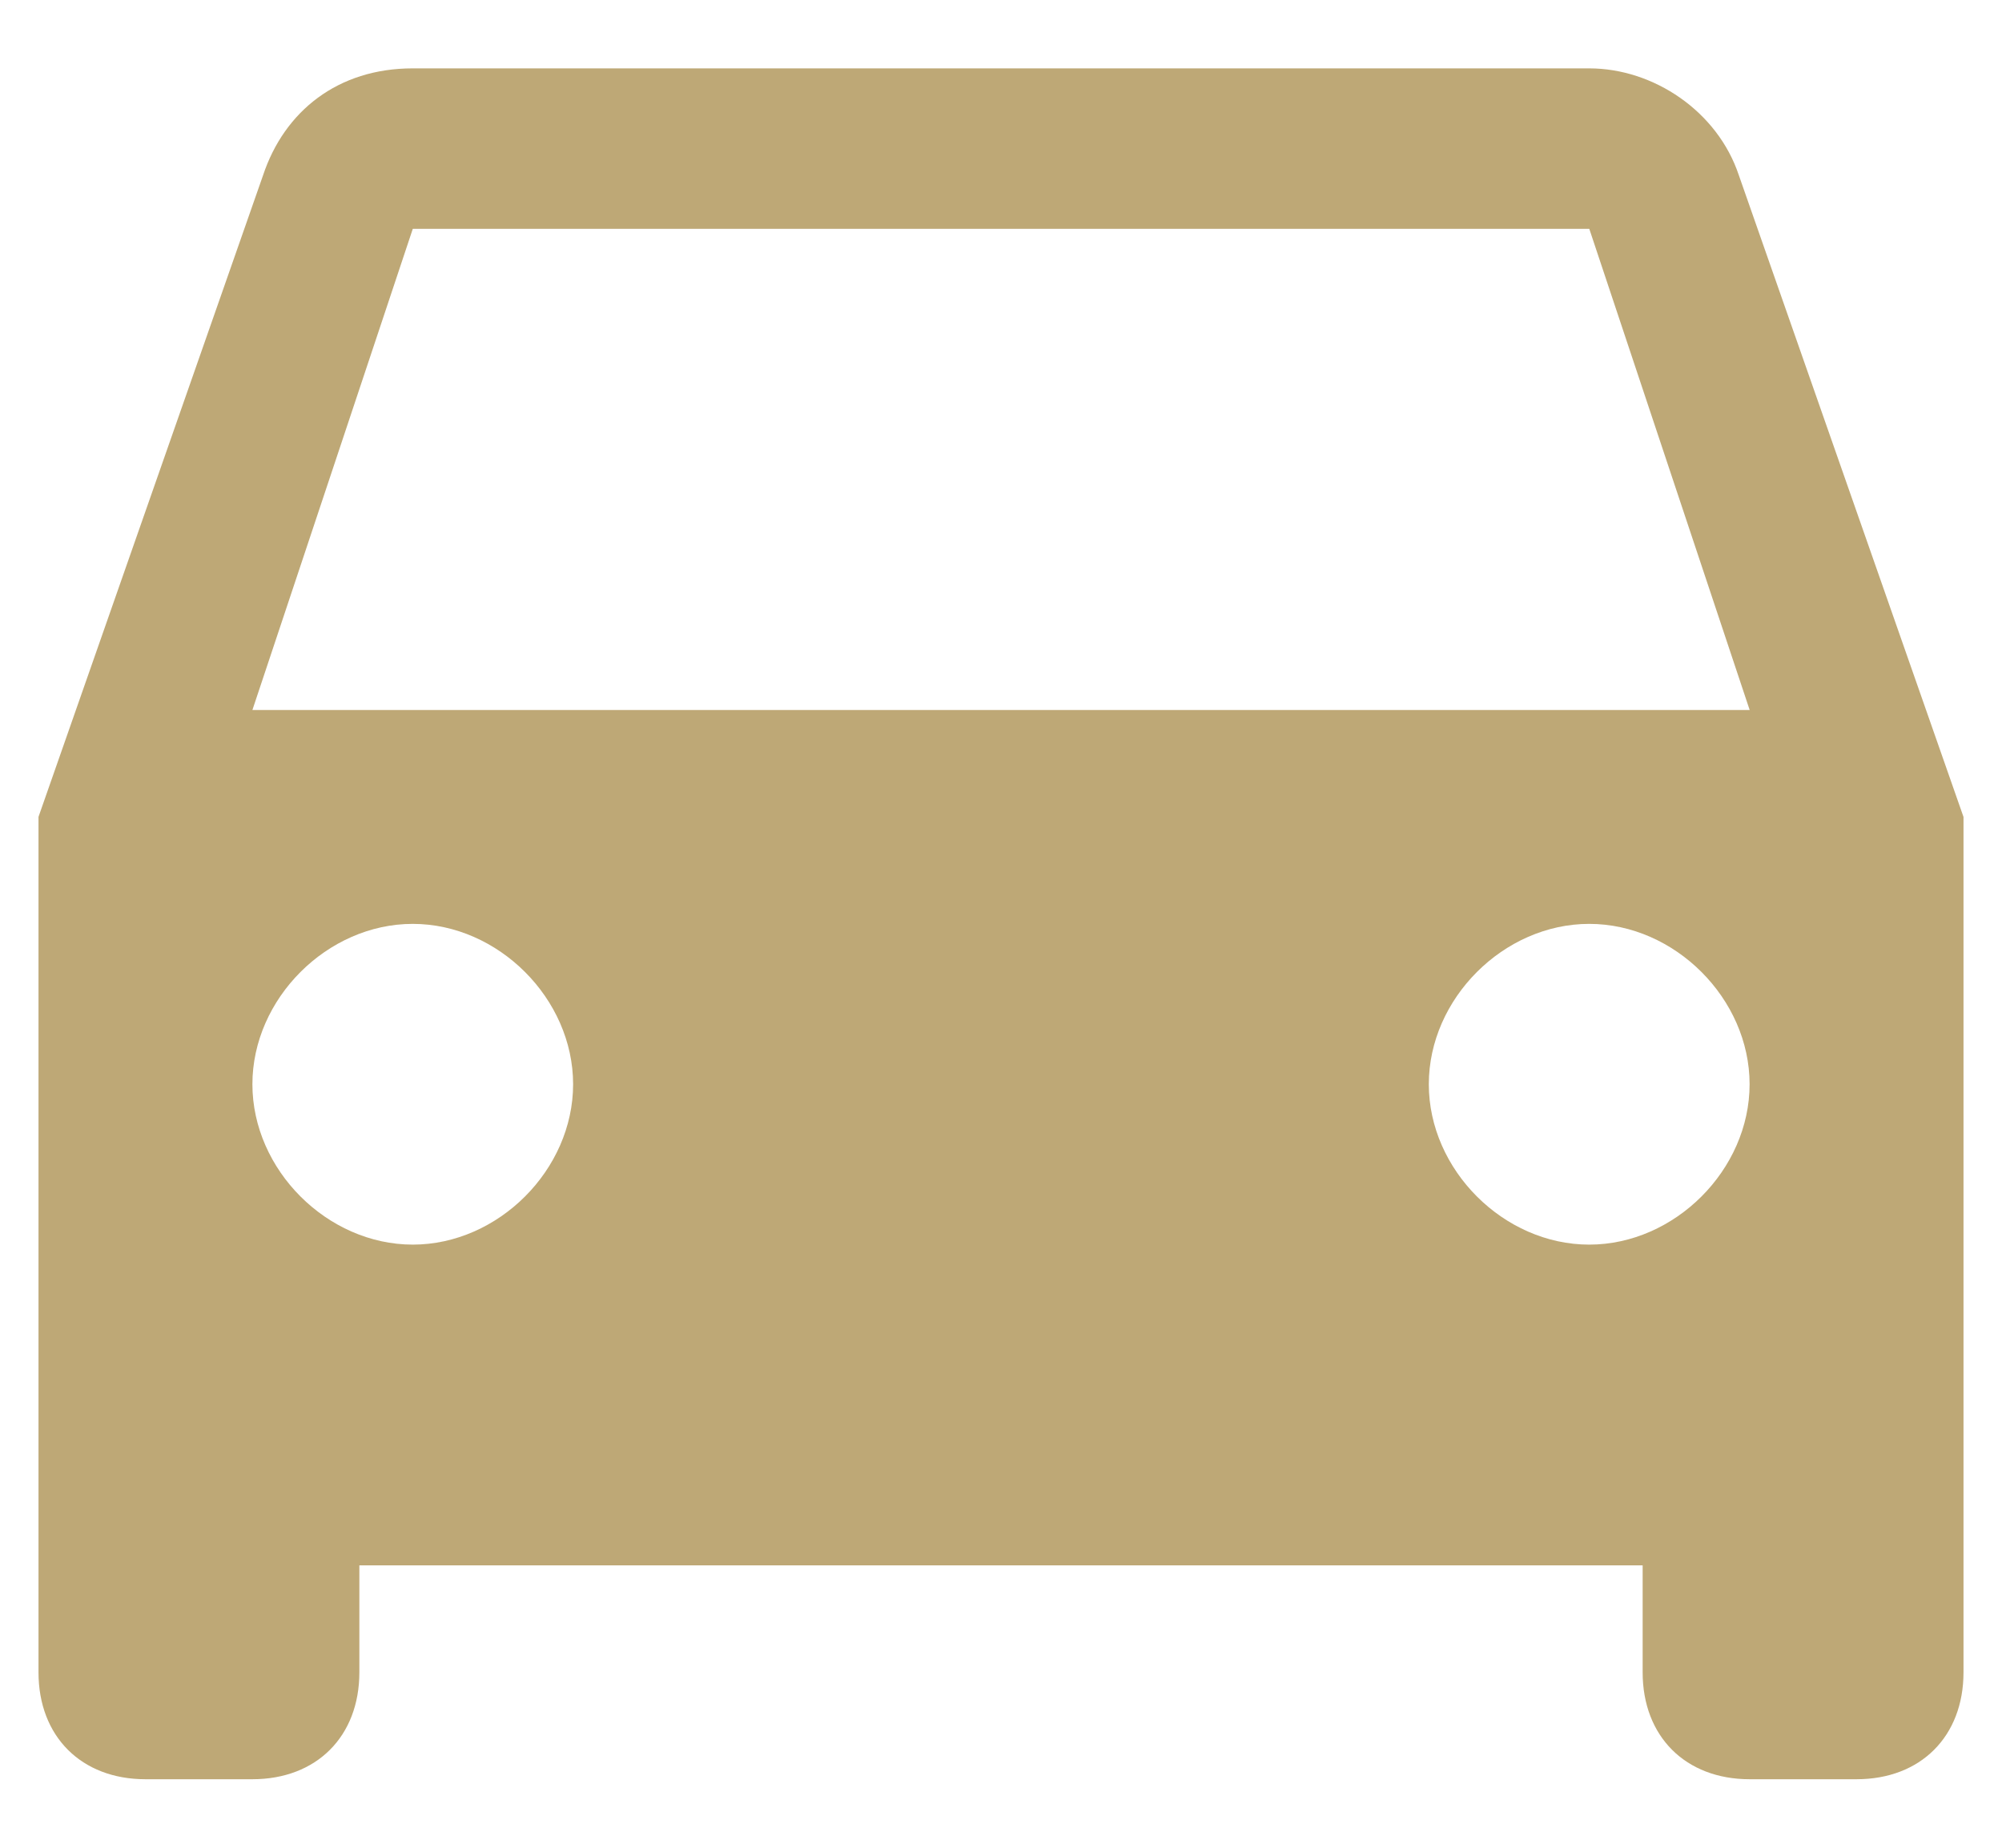
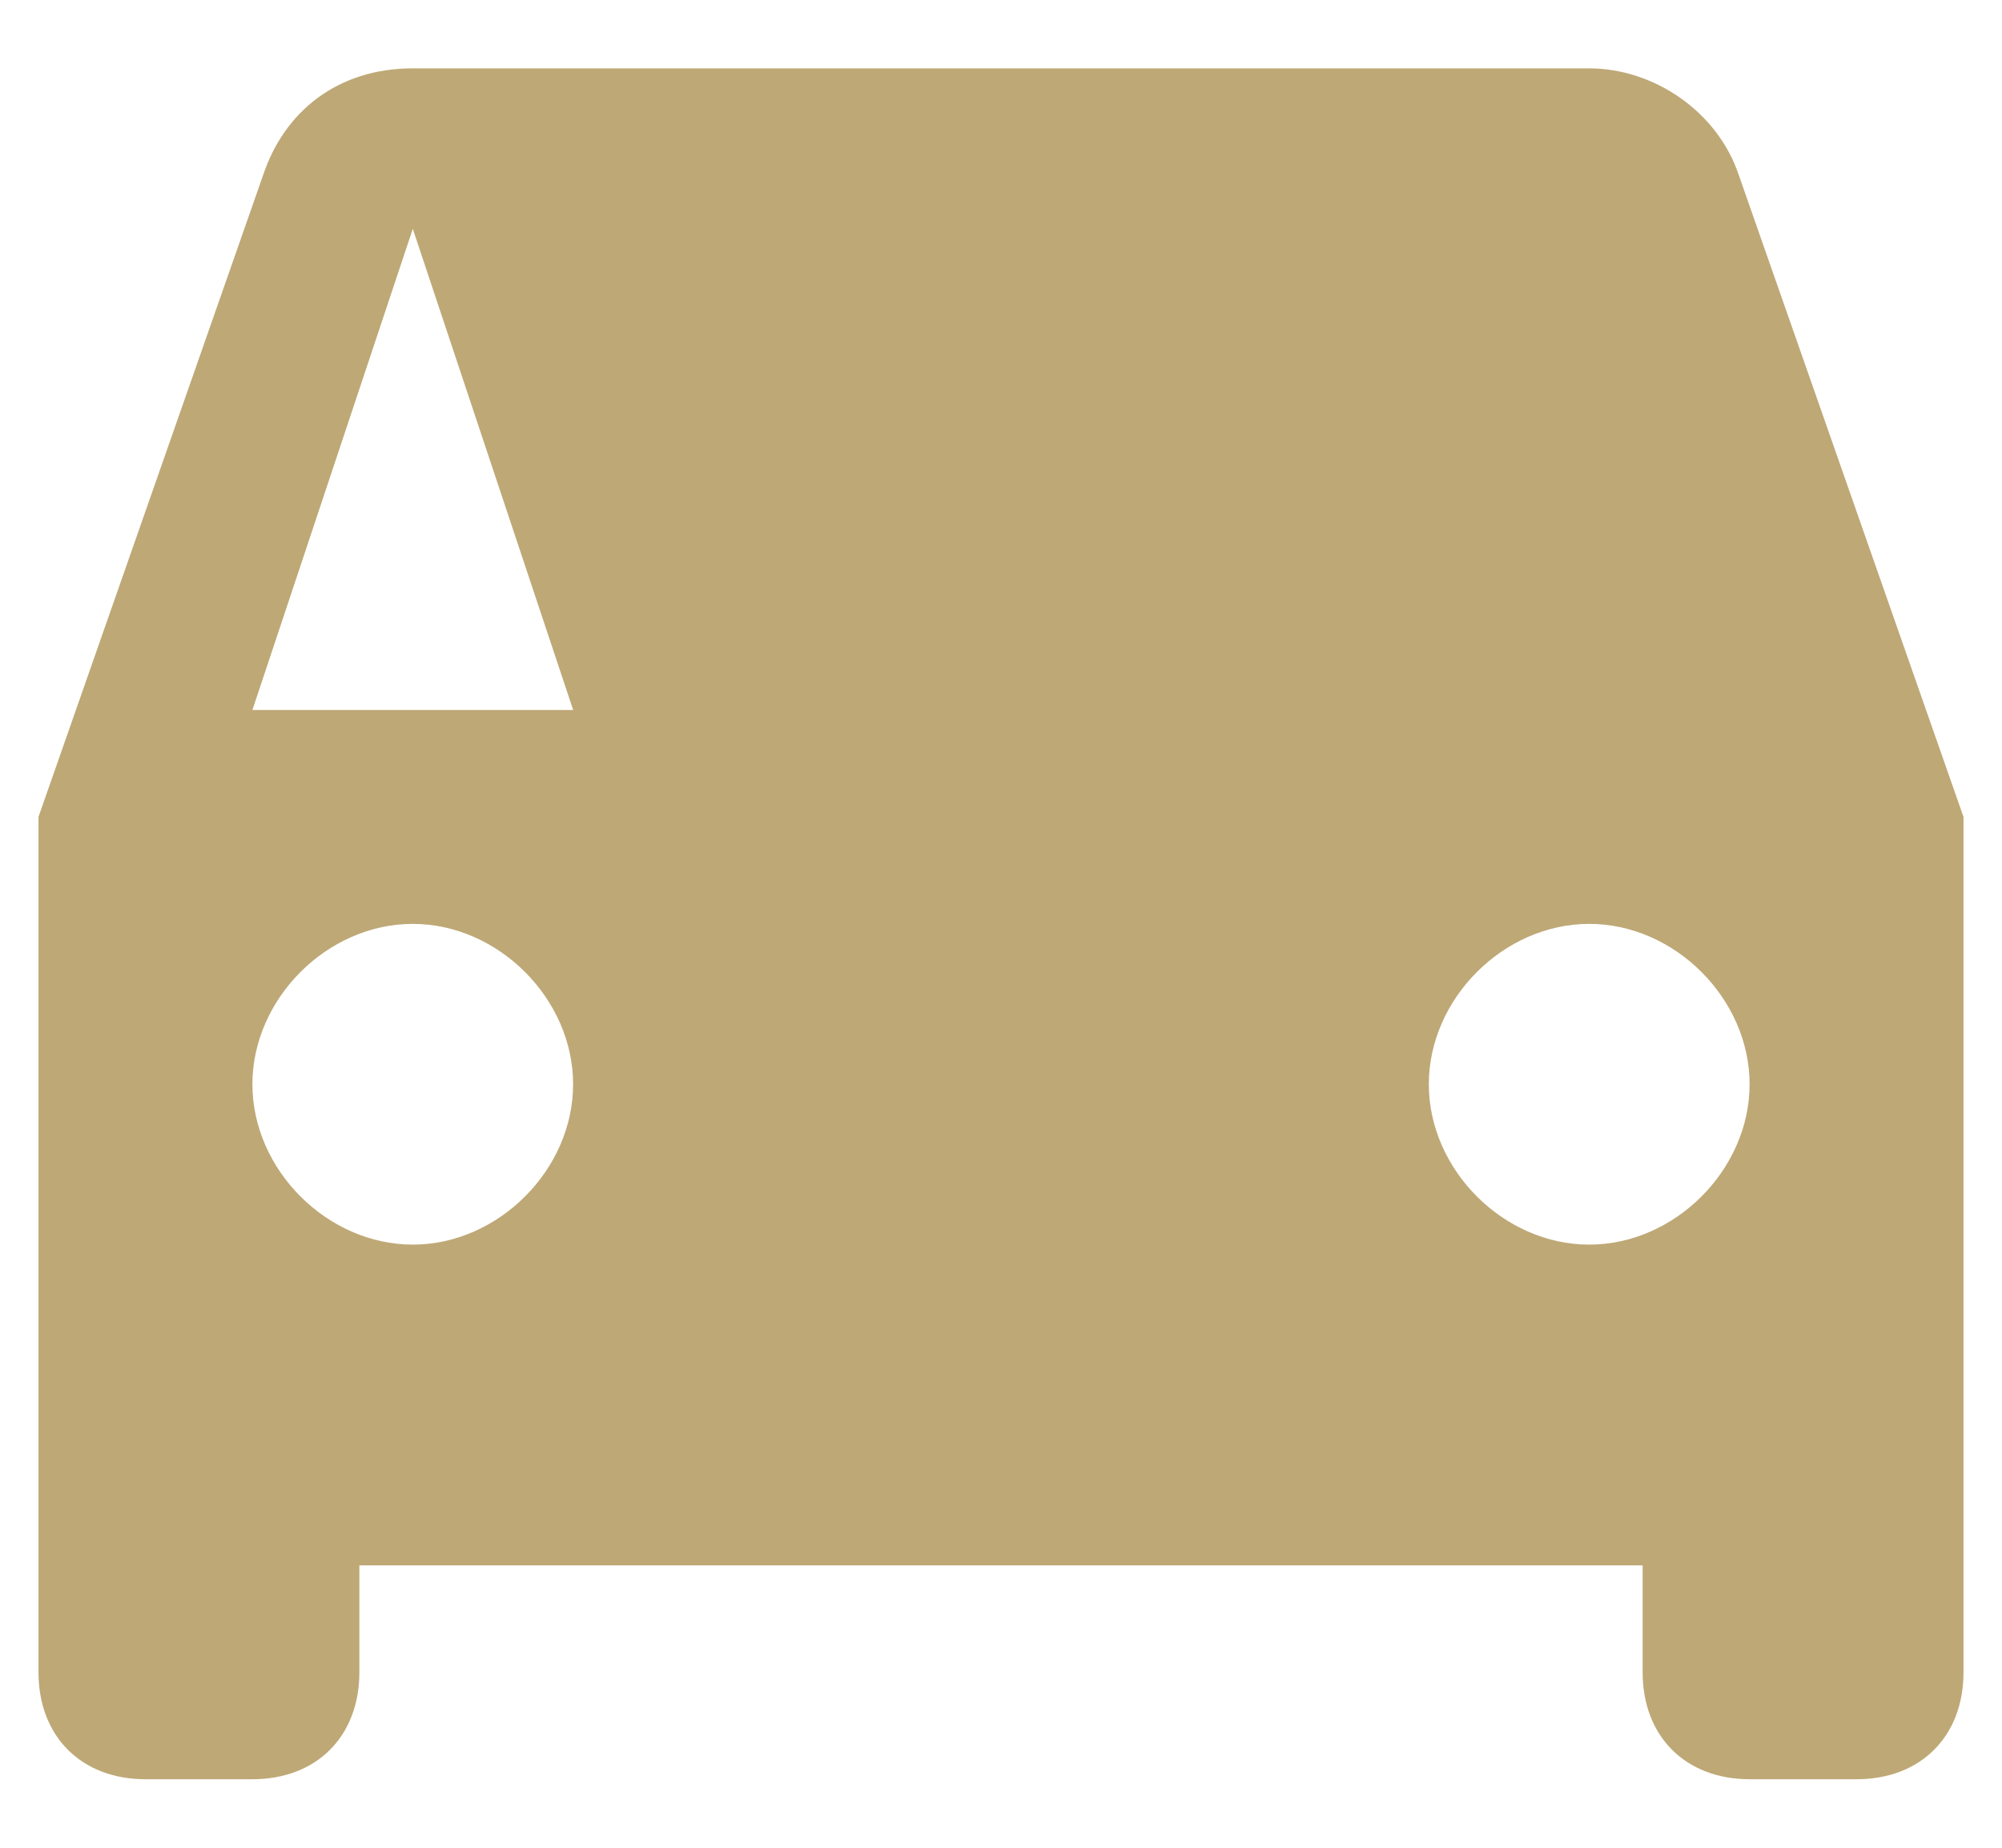
<svg xmlns="http://www.w3.org/2000/svg" width="26" height="24" fill="none">
-   <path d="M22.583 2.278c-.277-.834-1.11-1.39-1.944-1.39H5.36c-.972 0-1.667.556-1.944 1.39L.5 10.61v11.111c0 .833.556 1.389 1.389 1.389h1.389c.833 0 1.389-.556 1.389-1.389v-1.389h16.666v1.389c0 .833.556 1.389 1.39 1.389h1.388c.833 0 1.389-.556 1.389-1.389v-11.11l-2.917-8.333zM5.361 16.166c-1.111 0-2.083-.972-2.083-2.083C3.278 12.972 4.25 12 5.36 12c1.111 0 2.083.972 2.083 2.083 0 1.111-.972 2.083-2.083 2.083zm15.278 0c-1.111 0-2.083-.972-2.083-2.083 0-1.111.972-2.083 2.083-2.083 1.111 0 2.083.972 2.083 2.083 0 1.111-.972 2.083-2.083 2.083zM3.278 9.222l2.083-6.25H20.64l2.083 6.25H3.278z" fill="#BEA876" />
+   <path d="M22.583 2.278c-.277-.834-1.11-1.39-1.944-1.39H5.36c-.972 0-1.667.556-1.944 1.39L.5 10.61v11.111c0 .833.556 1.389 1.389 1.389h1.389c.833 0 1.389-.556 1.389-1.389v-1.389h16.666v1.389c0 .833.556 1.389 1.39 1.389h1.388c.833 0 1.389-.556 1.389-1.389v-11.11l-2.917-8.333zM5.361 16.166c-1.111 0-2.083-.972-2.083-2.083C3.278 12.972 4.25 12 5.36 12c1.111 0 2.083.972 2.083 2.083 0 1.111-.972 2.083-2.083 2.083zm15.278 0c-1.111 0-2.083-.972-2.083-2.083 0-1.111.972-2.083 2.083-2.083 1.111 0 2.083.972 2.083 2.083 0 1.111-.972 2.083-2.083 2.083zM3.278 9.222l2.083-6.25l2.083 6.25H3.278z" fill="#BEA876" />
</svg>